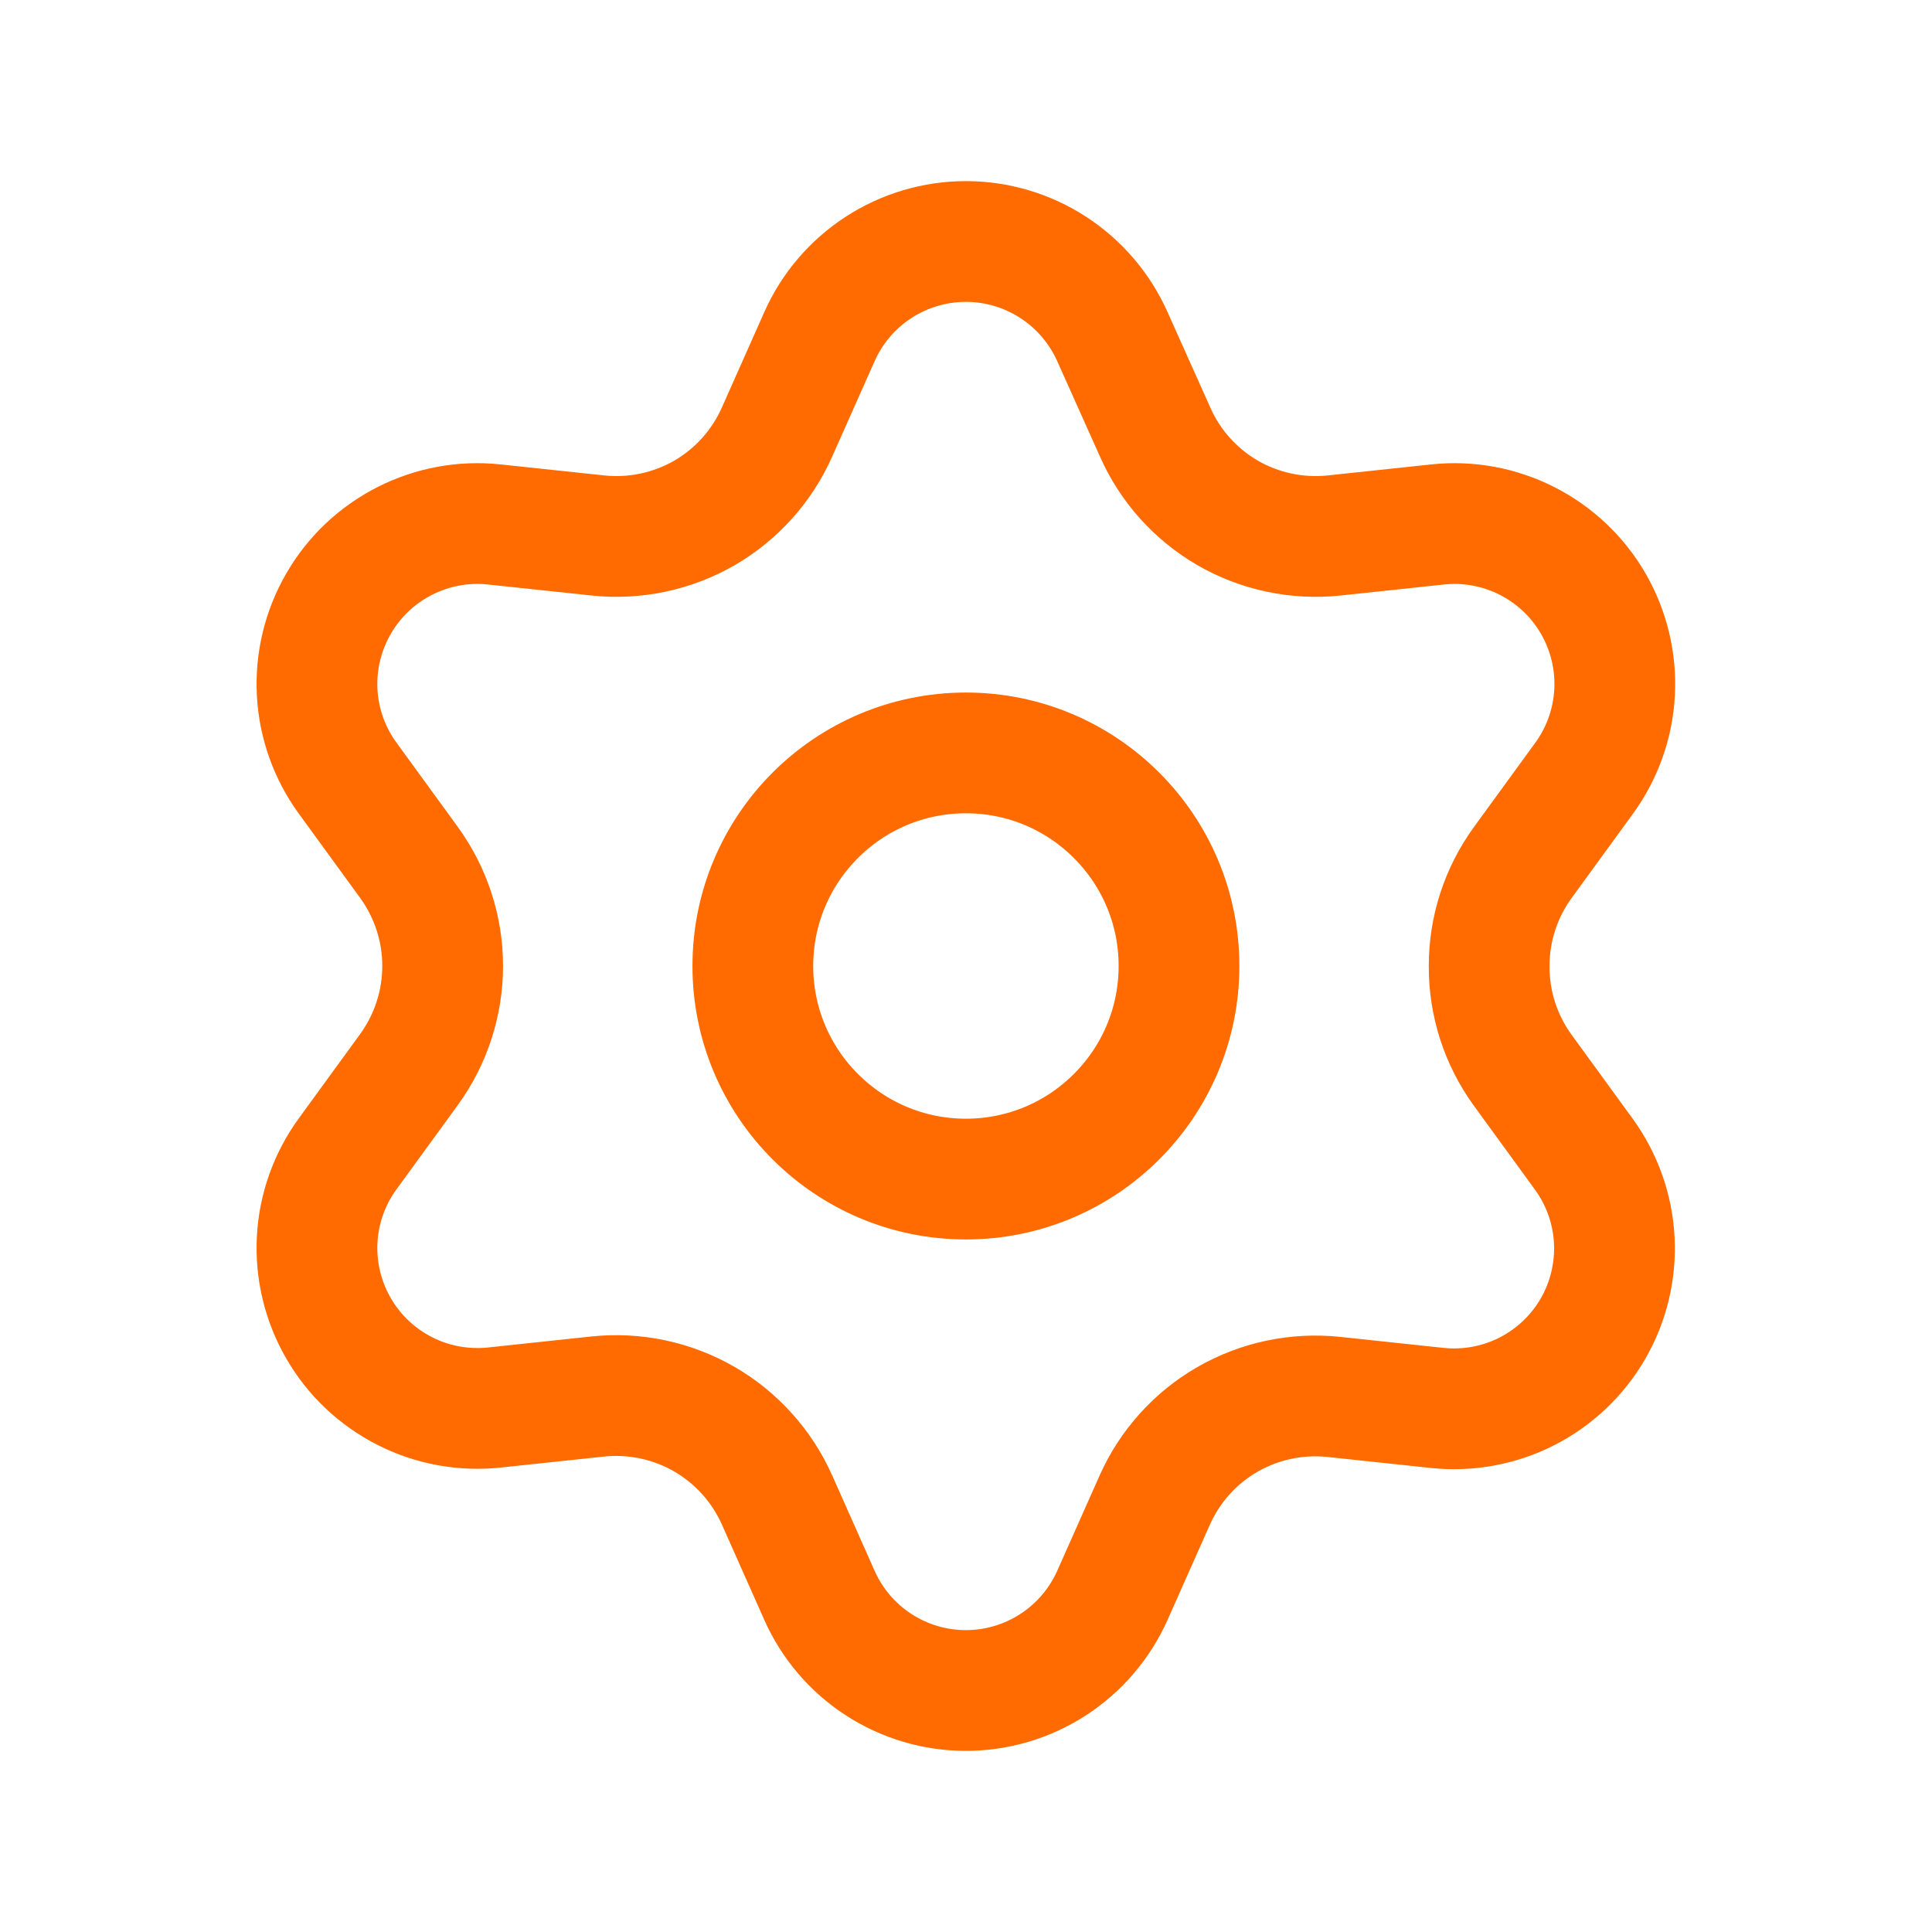
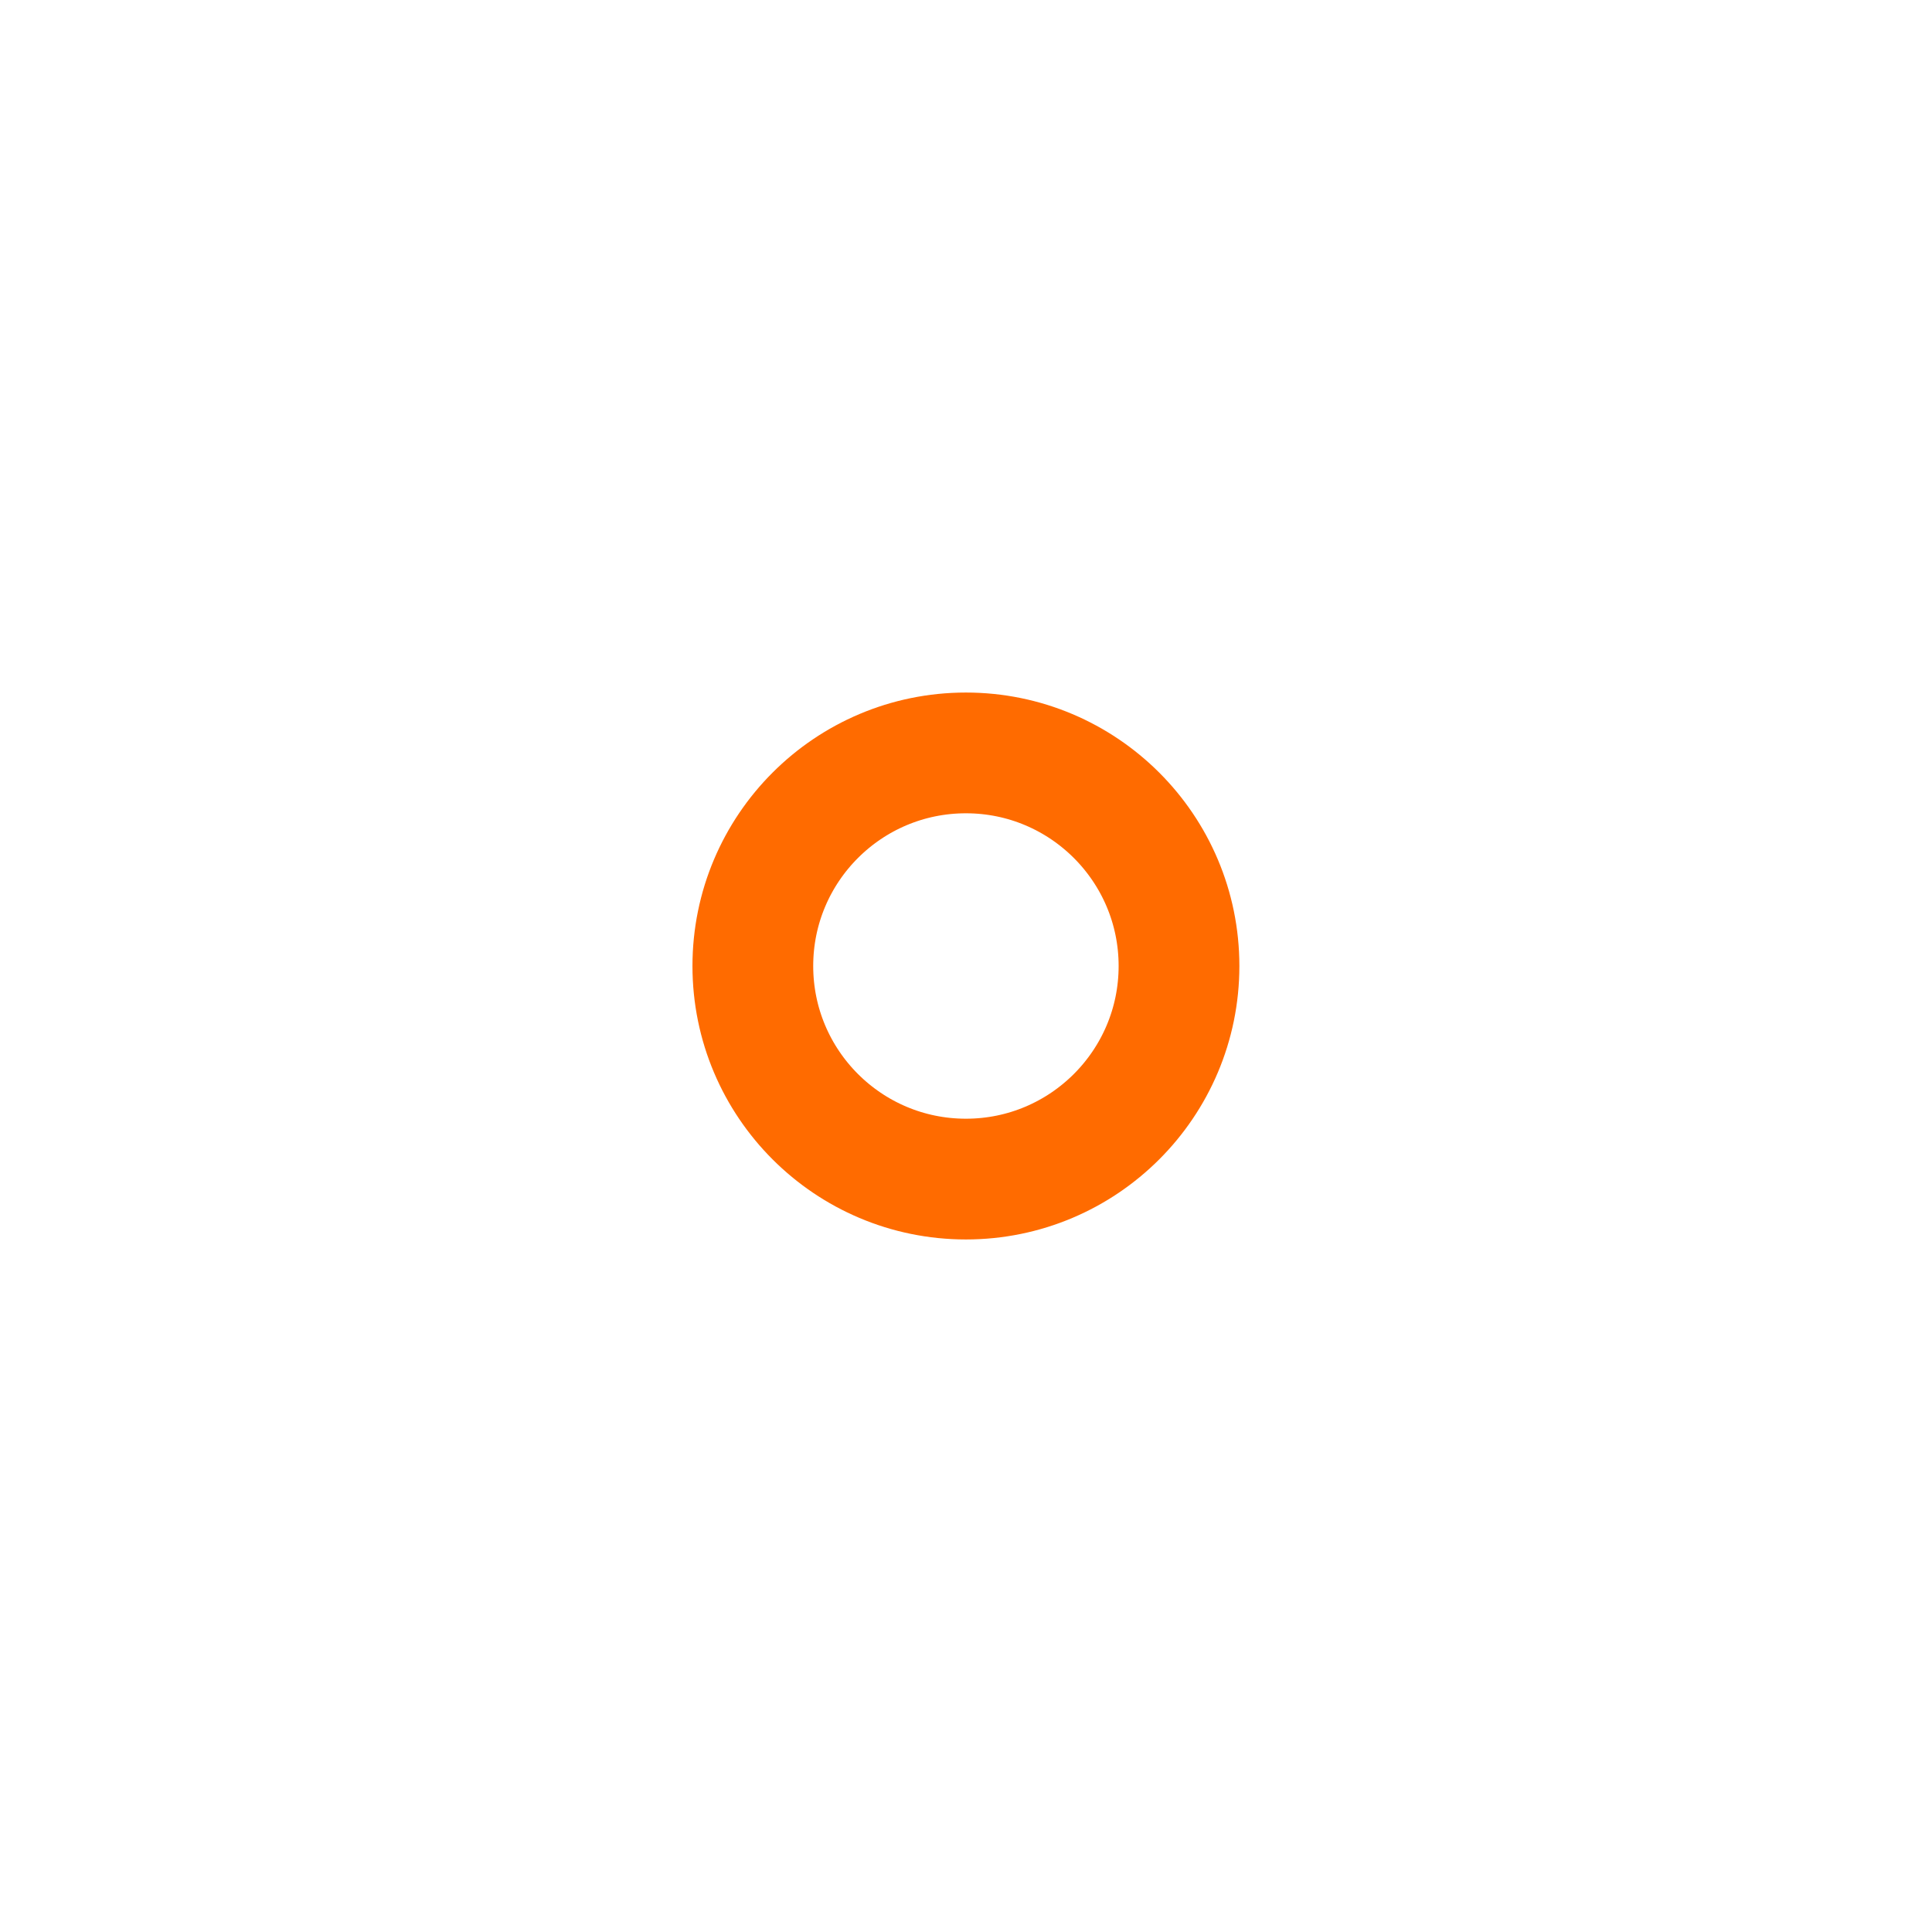
<svg xmlns="http://www.w3.org/2000/svg" width="24" height="24" viewBox="0 0 24 24" fill="none">
-   <path d="M9.653 18.634L10.179 19.817C10.335 20.169 10.59 20.468 10.913 20.678C11.236 20.888 11.613 21 11.999 21C12.384 21 12.761 20.888 13.084 20.678C13.407 20.468 13.662 20.169 13.819 19.817L14.345 18.634C14.532 18.214 14.847 17.864 15.245 17.634C15.645 17.403 16.108 17.305 16.568 17.353L17.855 17.49C18.238 17.53 18.624 17.459 18.968 17.284C19.311 17.109 19.596 16.839 19.789 16.505C19.981 16.172 20.073 15.789 20.053 15.405C20.033 15.02 19.901 14.649 19.675 14.338L18.913 13.291C18.641 12.915 18.496 12.463 18.499 12C18.498 11.538 18.645 11.088 18.917 10.714L19.679 9.667C19.905 9.356 20.037 8.985 20.057 8.6C20.077 8.216 19.985 7.833 19.793 7.5C19.6 7.166 19.315 6.896 18.972 6.721C18.628 6.546 18.242 6.474 17.859 6.515L16.572 6.652C16.112 6.7 15.649 6.602 15.249 6.371C14.85 6.139 14.535 5.788 14.349 5.366L13.819 4.183C13.662 3.831 13.407 3.532 13.084 3.322C12.761 3.112 12.384 3 11.999 3C11.613 3 11.236 3.112 10.913 3.322C10.59 3.532 10.335 3.831 10.179 4.183L9.653 5.366C9.466 5.788 9.151 6.139 8.753 6.371C8.352 6.602 7.889 6.7 7.43 6.652L6.139 6.515C5.756 6.474 5.369 6.546 5.026 6.721C4.682 6.896 4.397 7.166 4.205 7.5C4.012 7.833 3.92 8.216 3.94 8.6C3.96 8.985 4.092 9.356 4.319 9.667L5.081 10.714C5.352 11.088 5.499 11.538 5.499 12C5.499 12.462 5.352 12.912 5.081 13.286L4.319 14.333C4.092 14.644 3.96 15.015 3.94 15.4C3.92 15.784 4.012 16.166 4.205 16.5C4.397 16.834 4.683 17.104 5.026 17.279C5.369 17.454 5.756 17.525 6.139 17.485L7.426 17.348C7.885 17.3 8.348 17.398 8.749 17.629C9.149 17.86 9.465 18.212 9.653 18.634Z" stroke="#FF6B00" stroke-width="1.5" stroke-miterlimit="10" />
  <path d="M11.999 14.647C13.46 14.647 14.646 13.462 14.646 12C14.646 10.538 13.46 9.353 11.999 9.353C10.537 9.353 9.352 10.538 9.352 12C9.352 13.462 10.537 14.647 11.999 14.647Z" stroke="#FF6B00" stroke-width="1.5" stroke-linecap="round" stroke-linejoin="round" />
</svg>